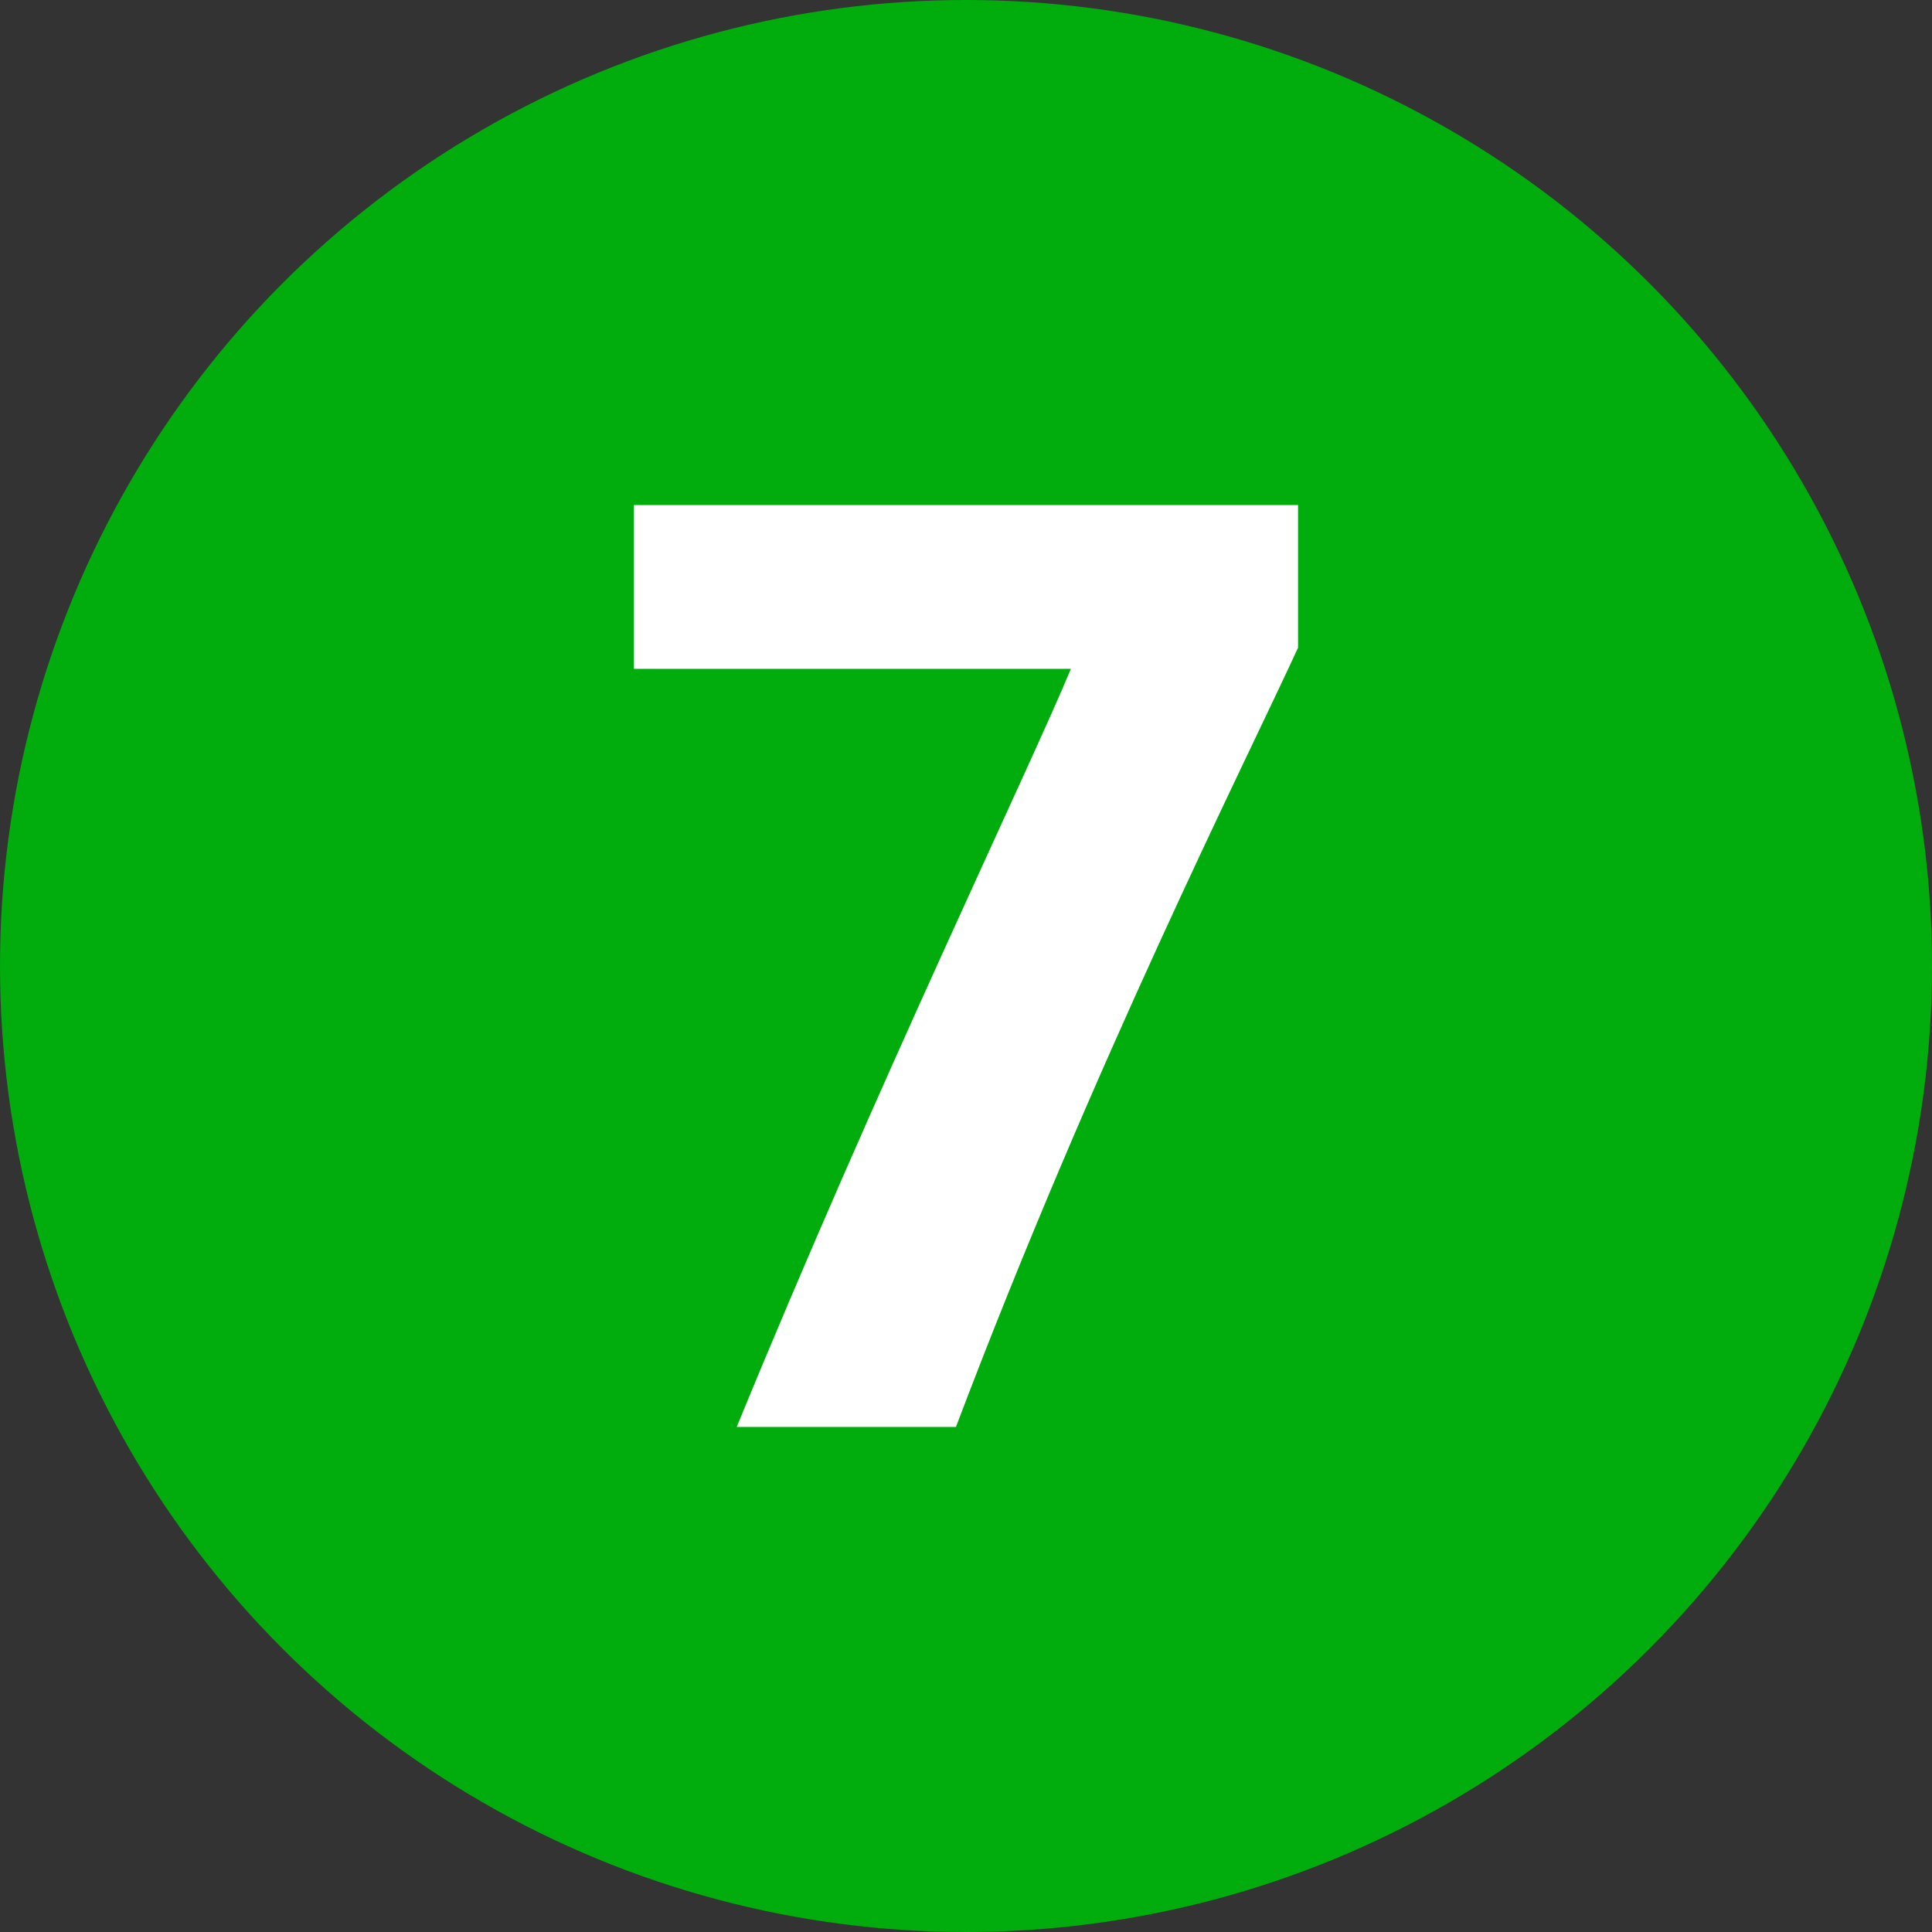
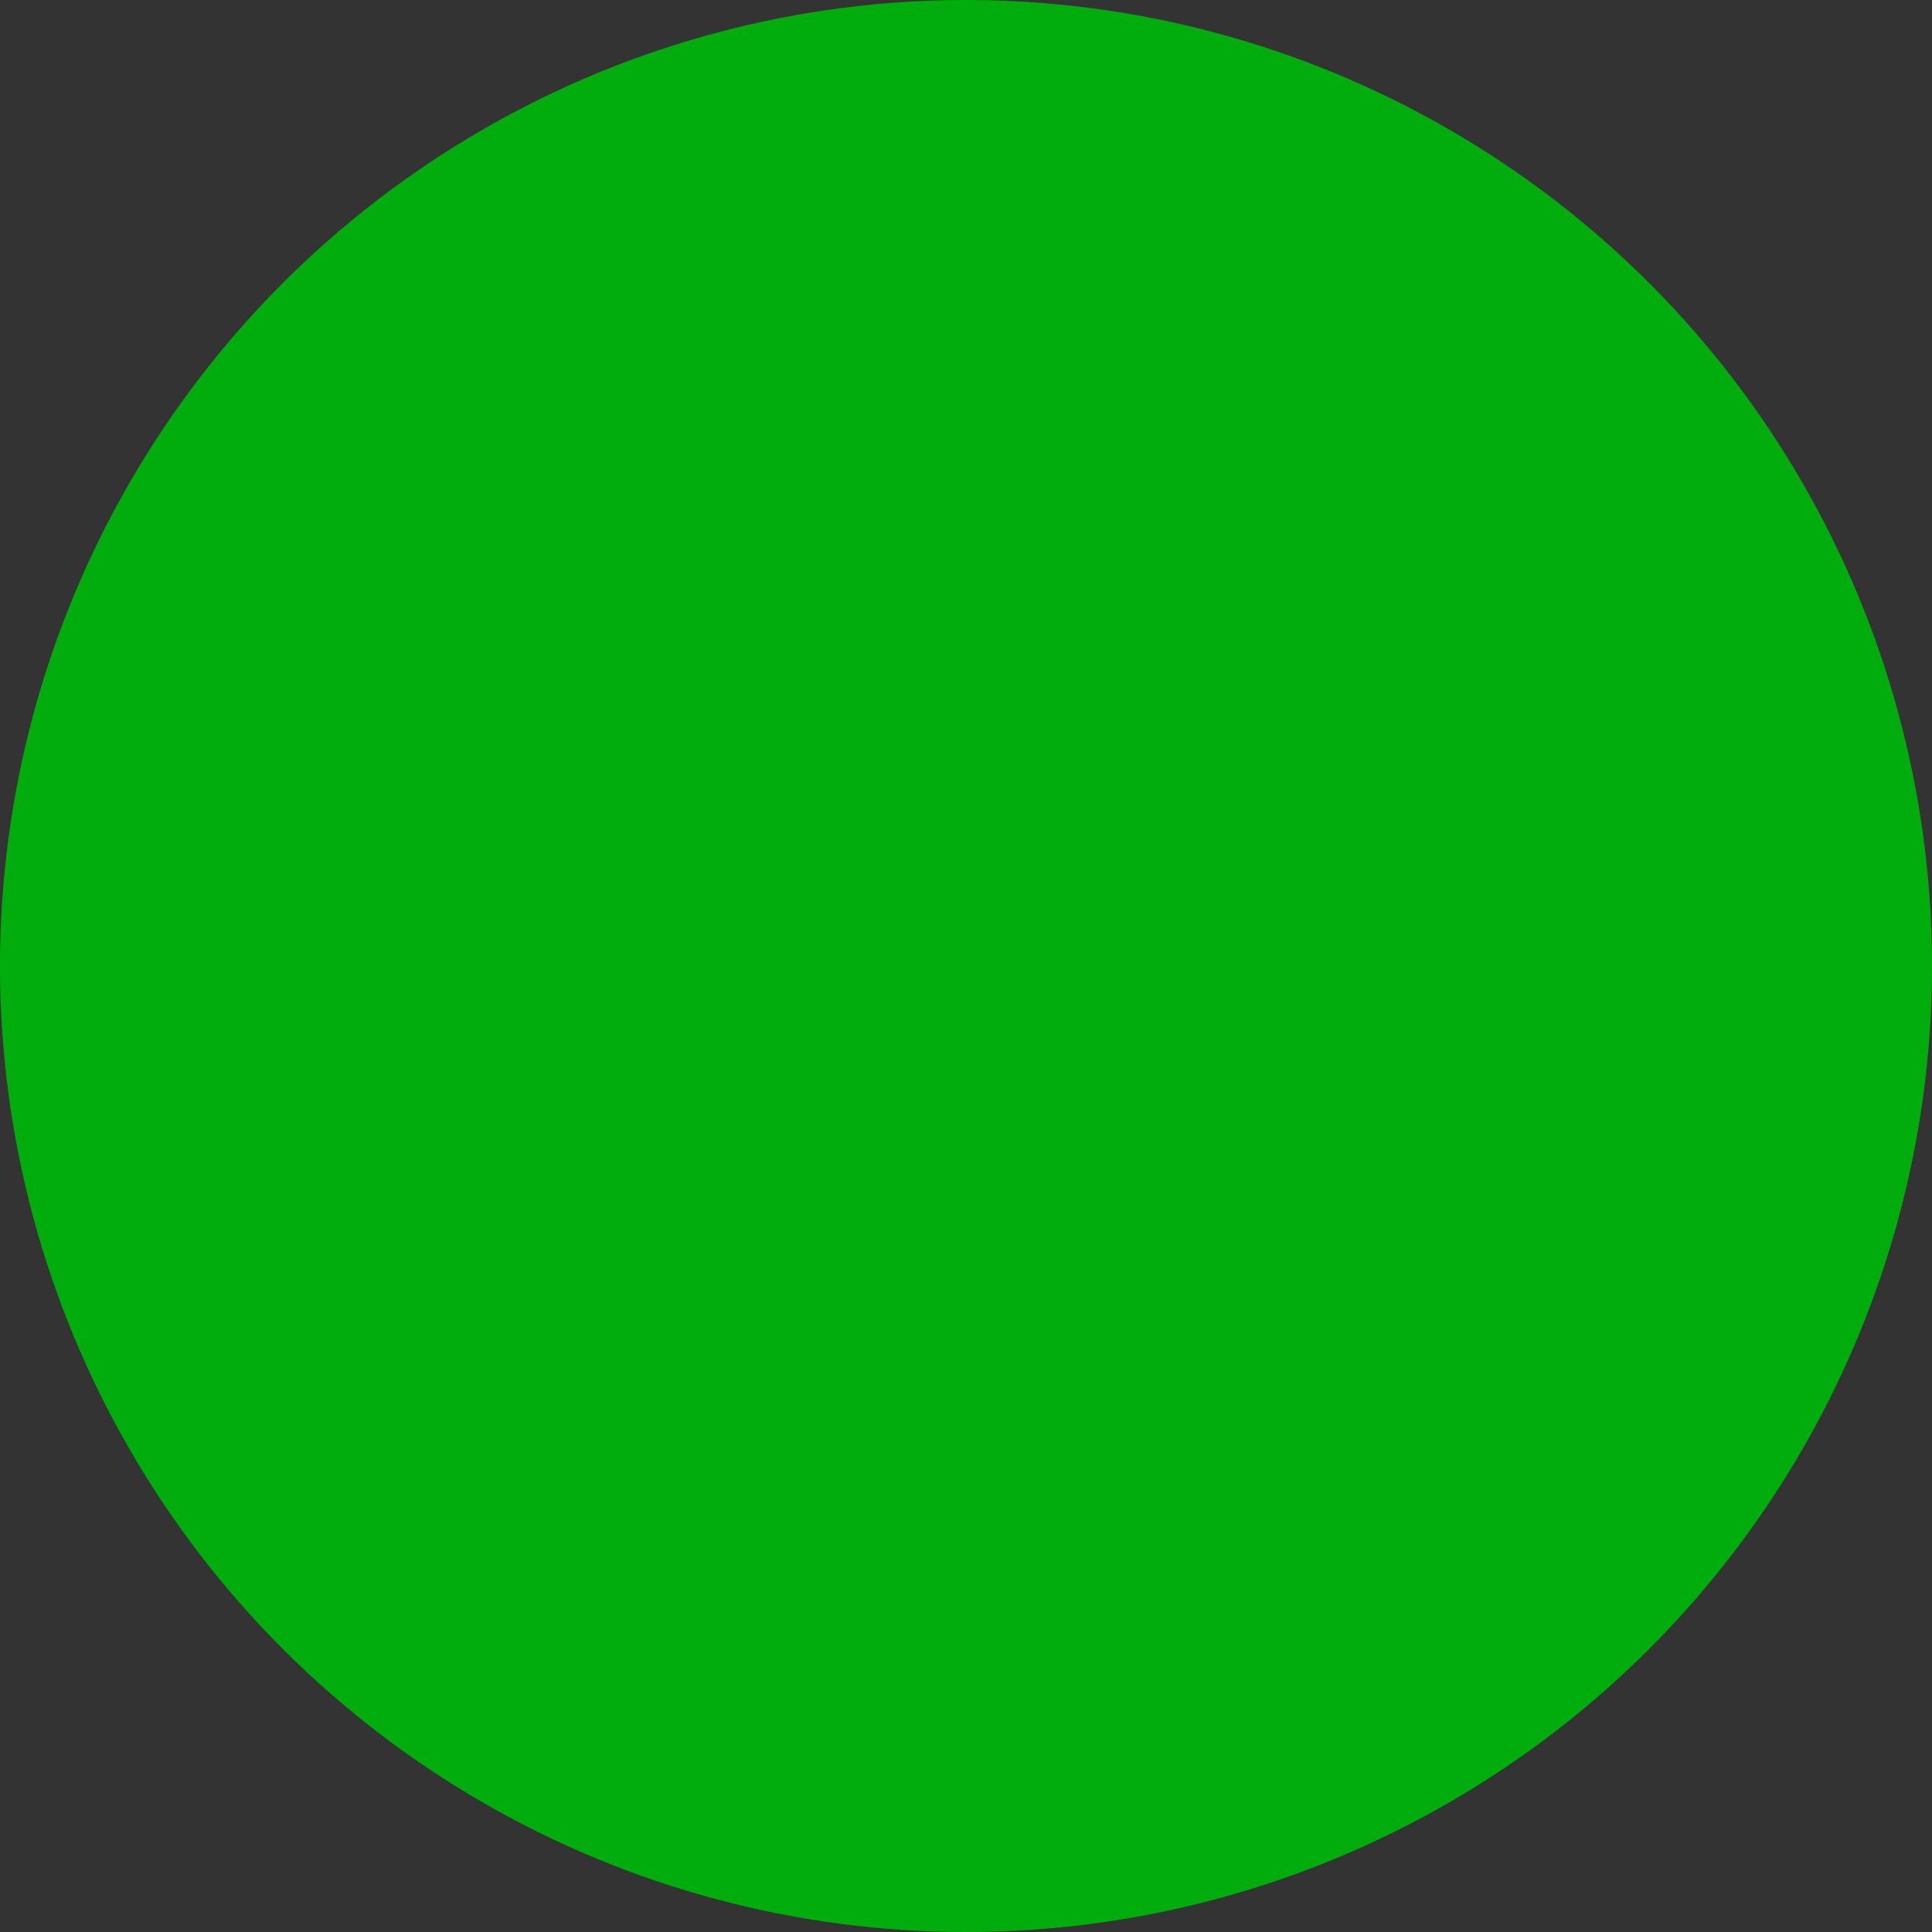
<svg xmlns="http://www.w3.org/2000/svg" height="512" viewBox="0 0 512 512" width="512">
  <rect x="0" y="0" width="512" height="512" fill="#333333" stroke="none" />
  <g id="Layer_2" data-name="Layer 2">
    <g id="Layer_1-2" data-name="Layer 1">
      <g id="_7" data-name="7">
        <circle cx="256" cy="256" fill="#00ad0c" r="256" />
-         <path d="m344 171.65c-14 30.45-54.25 110.25-90.66 206.5h-58.1c37.45-91.35 77.36-173.95 88.56-200.9h-115.8v-43.4h176z" fill="#fff" />
      </g>
    </g>
  </g>
</svg>